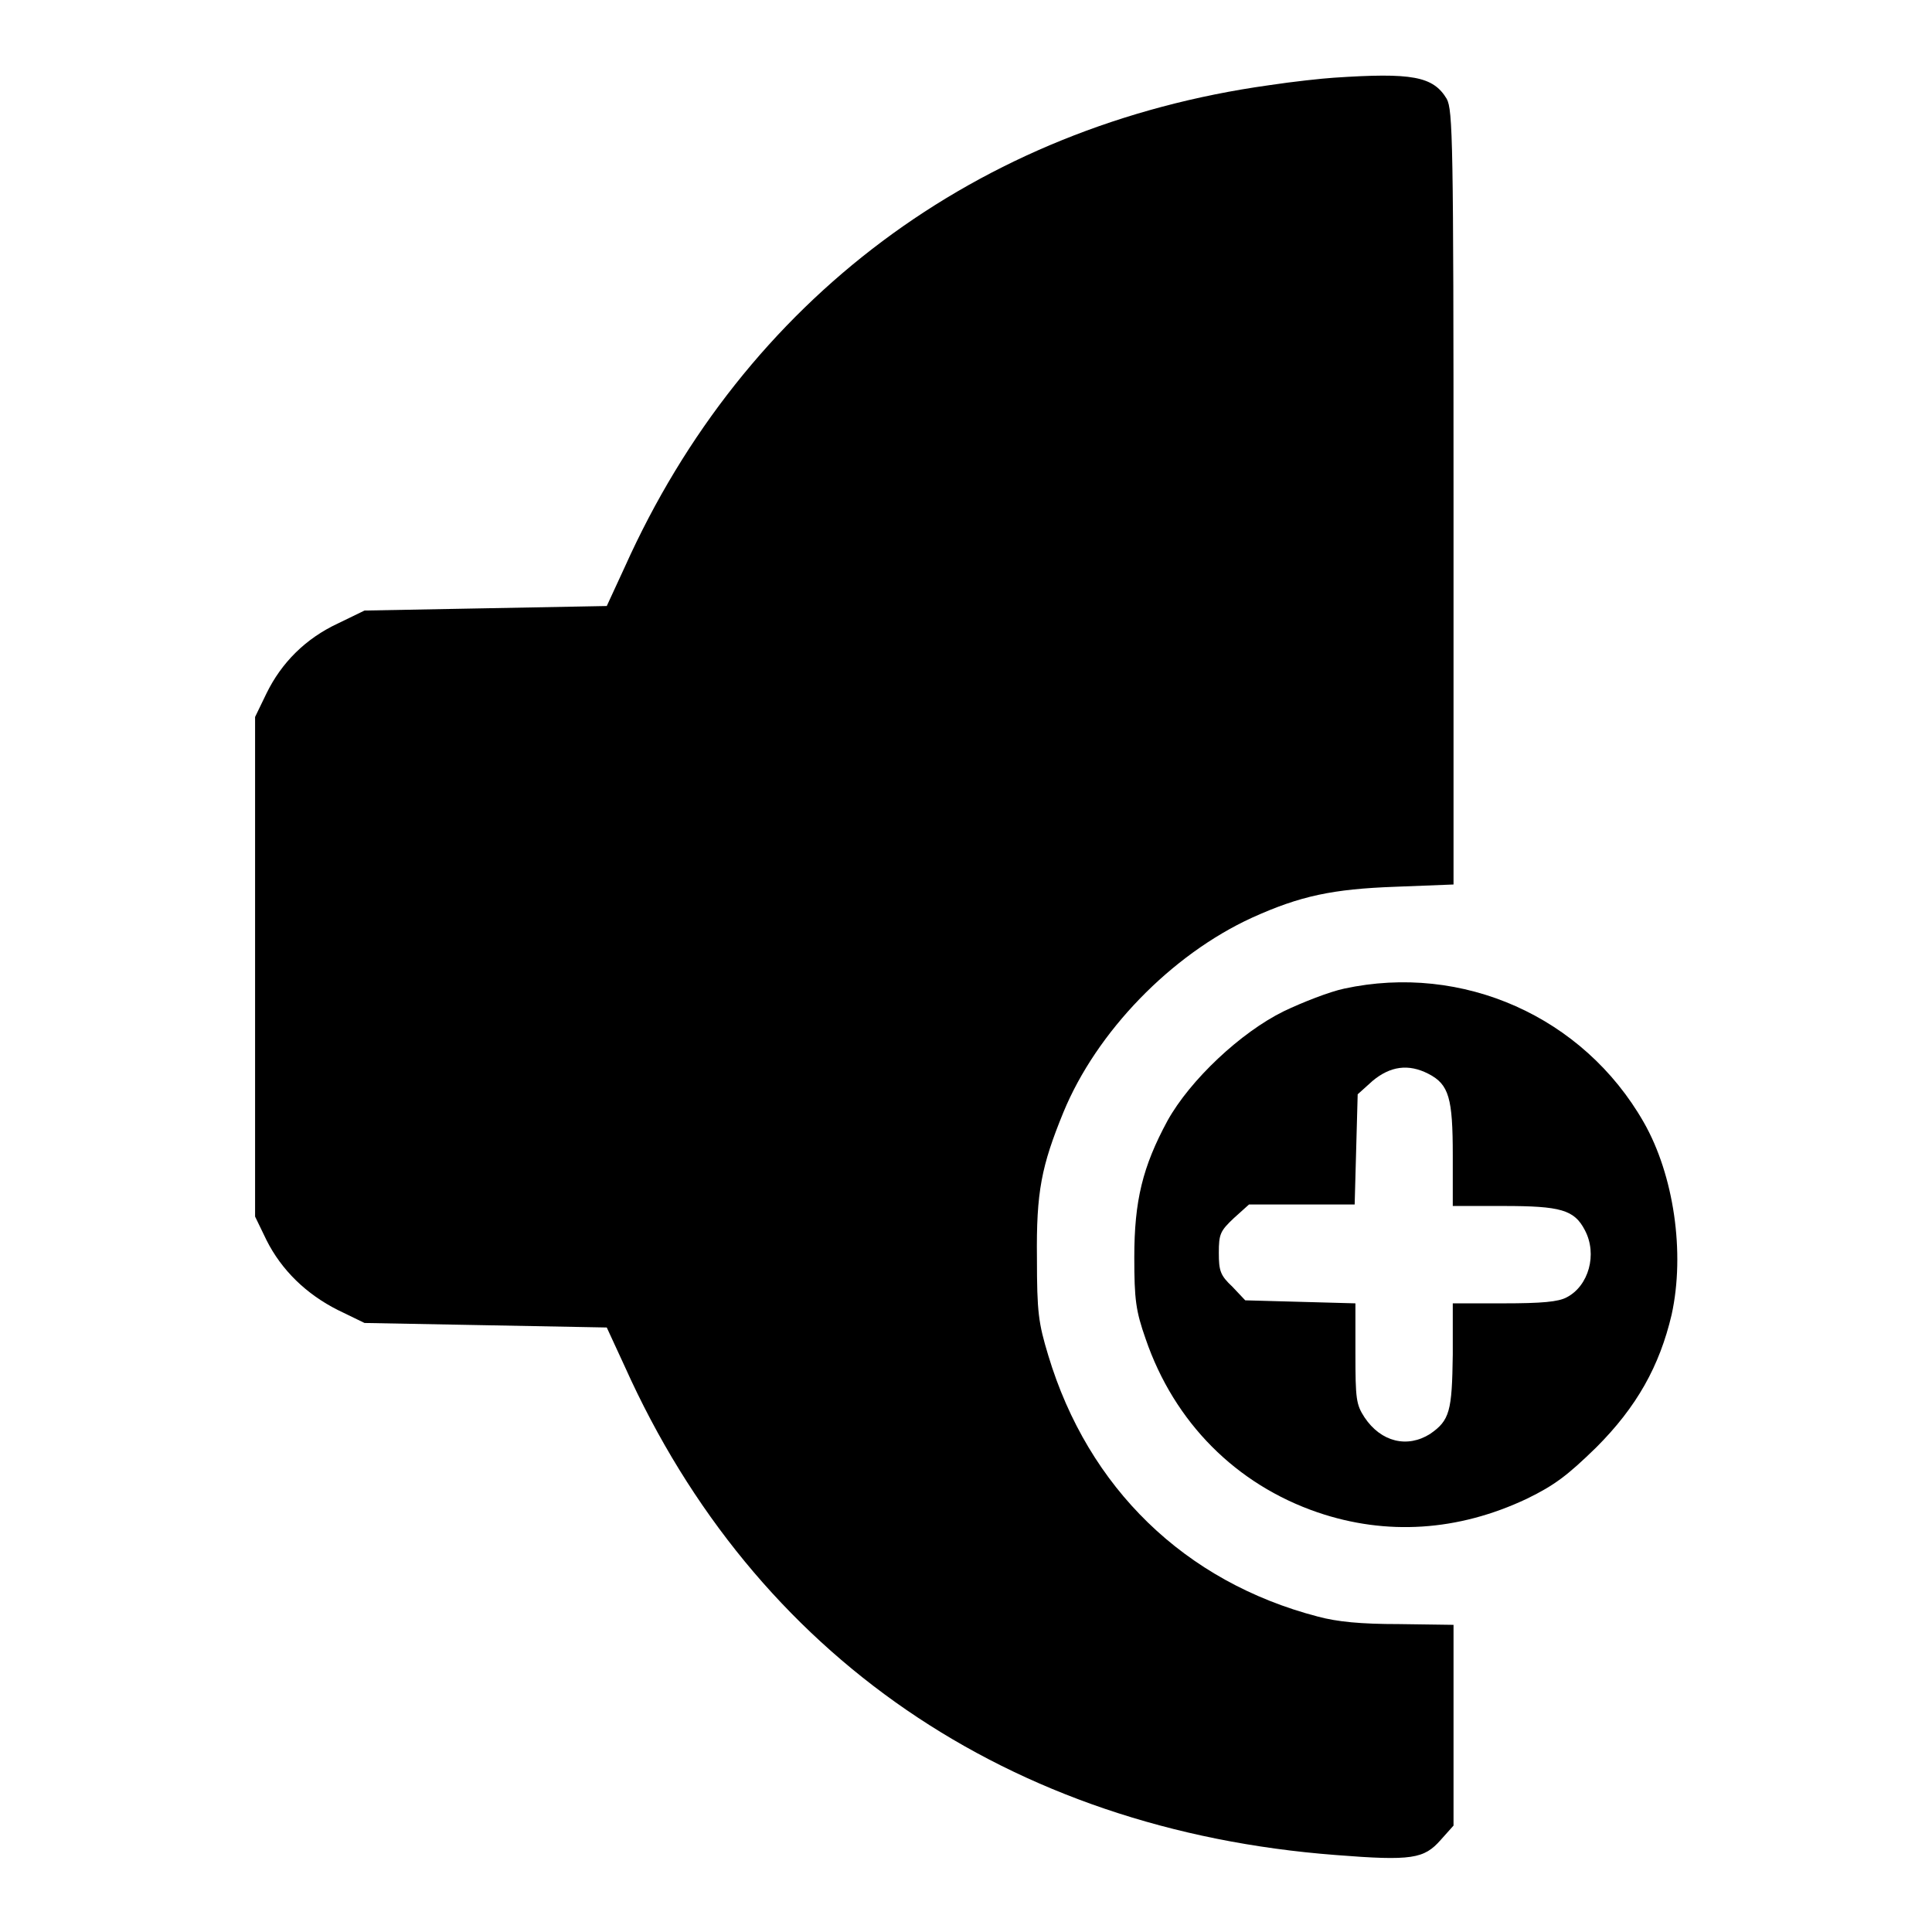
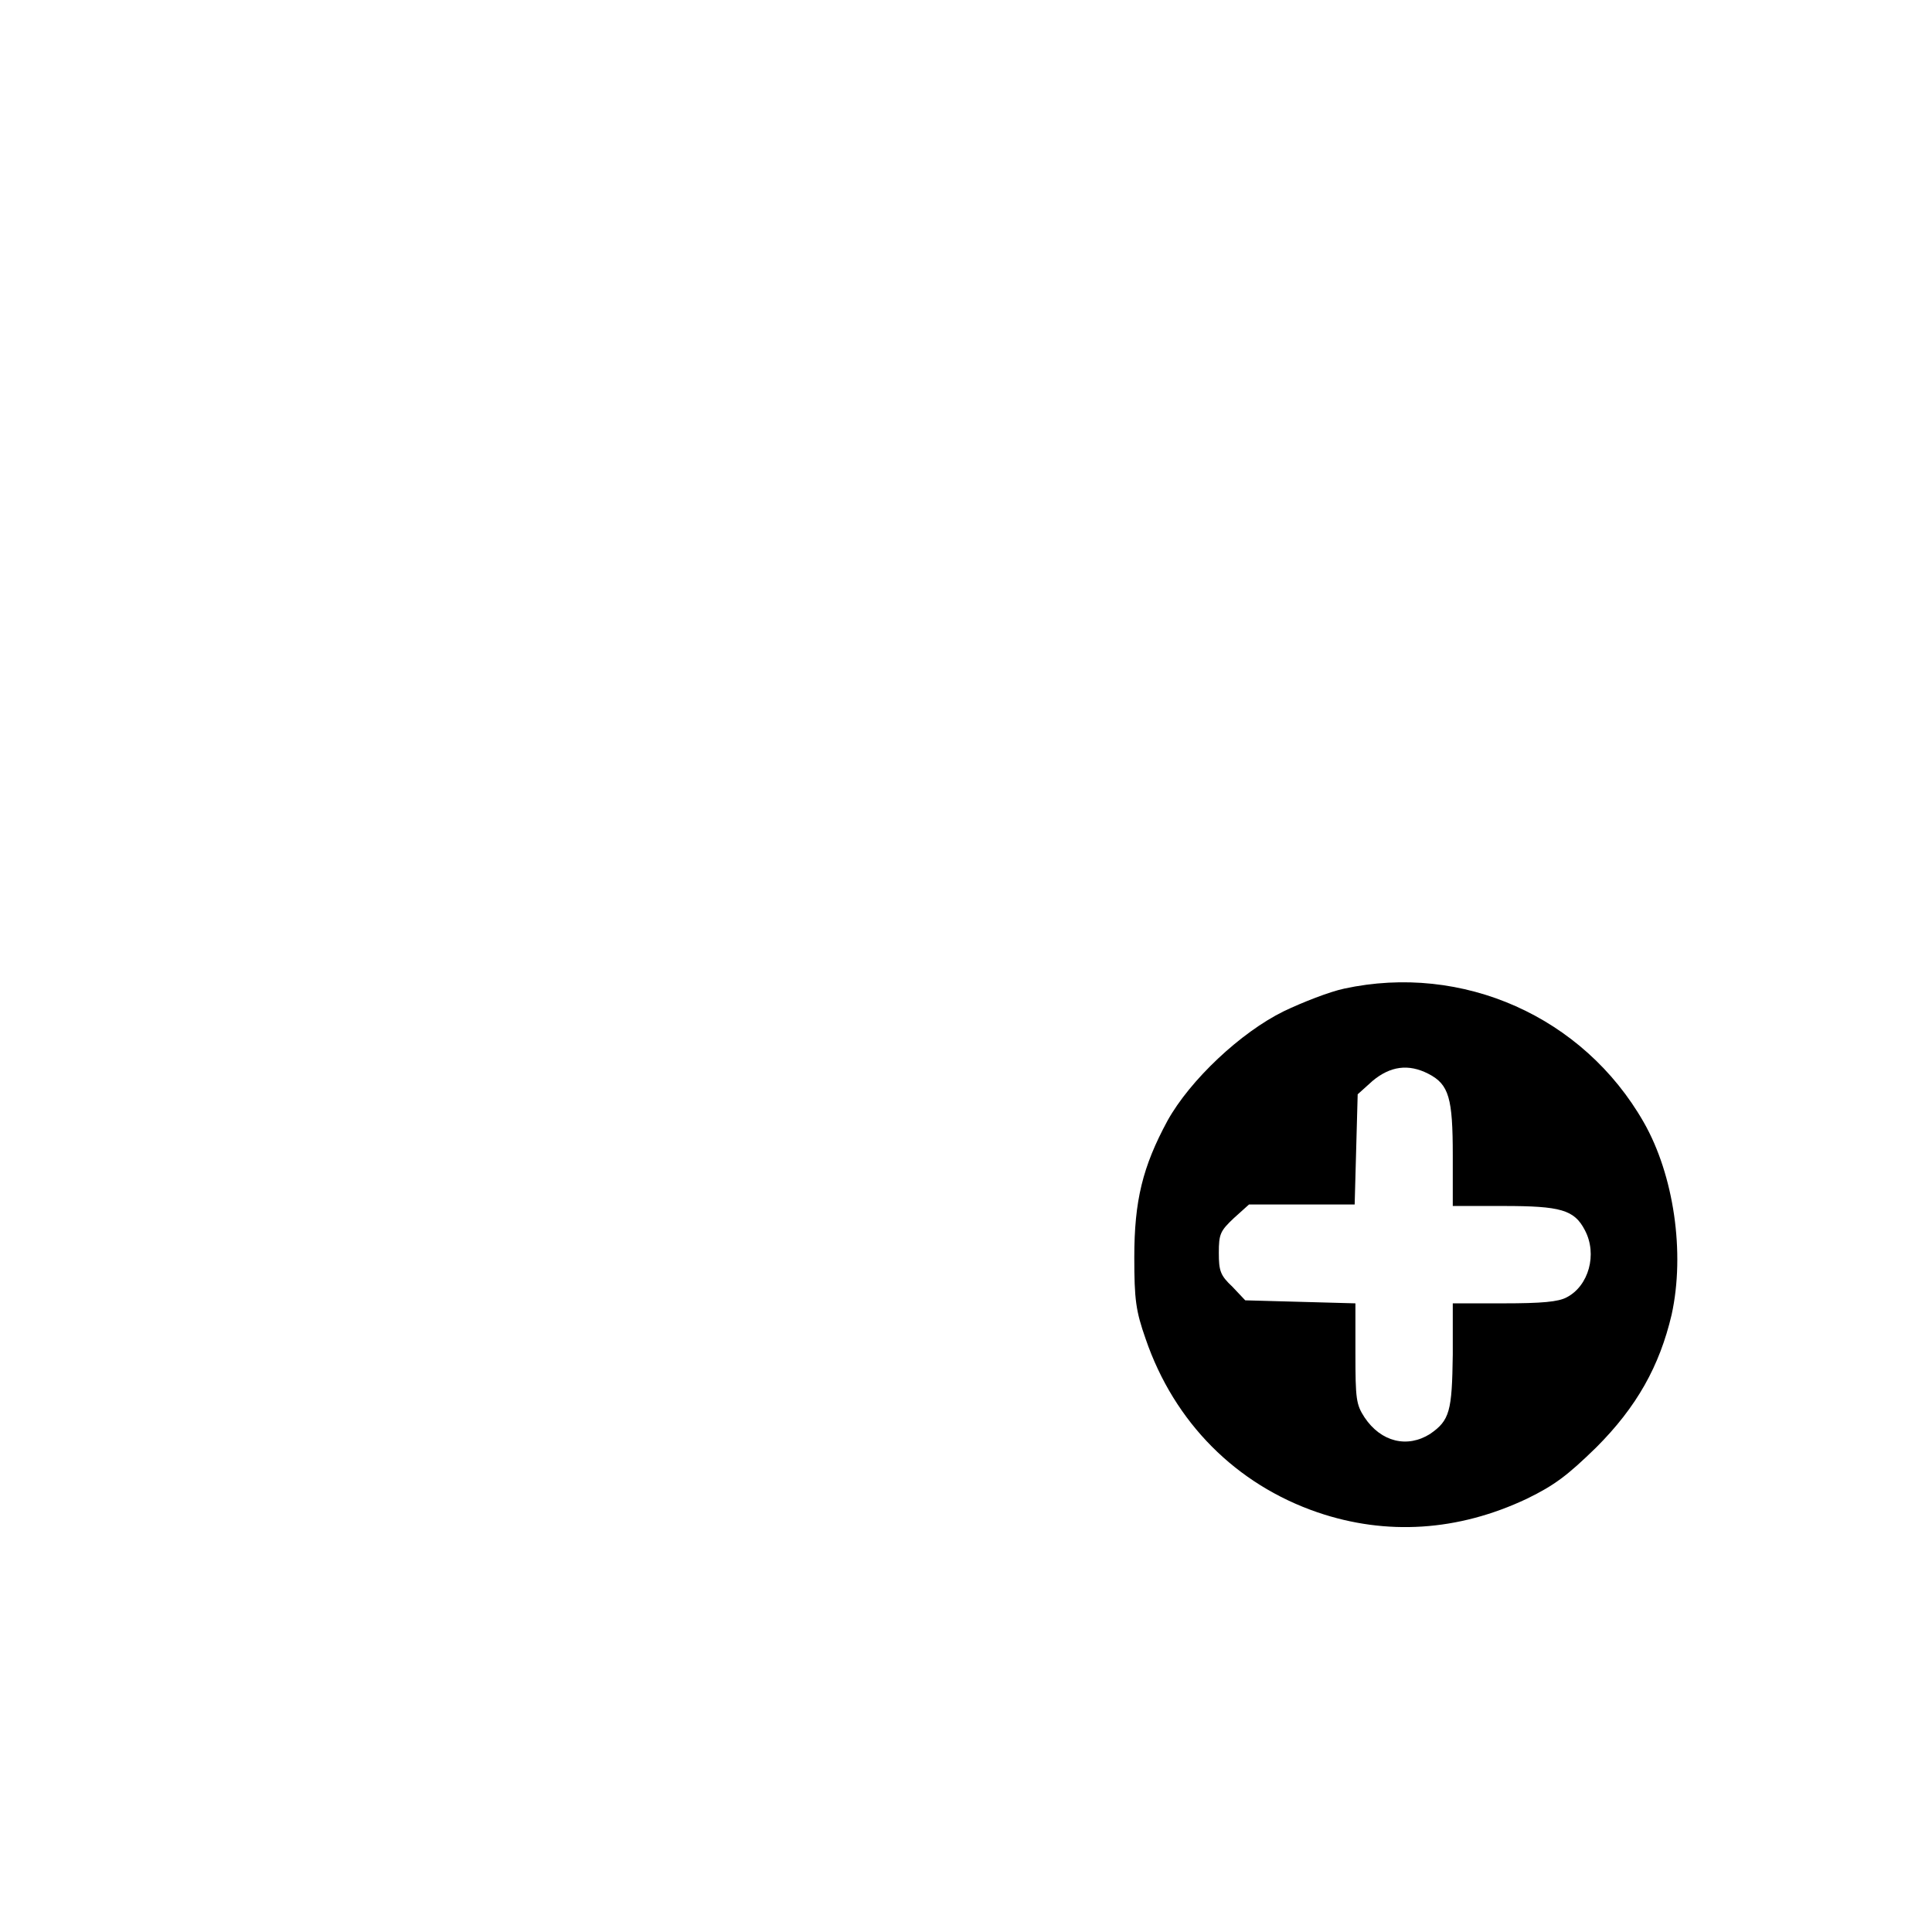
<svg xmlns="http://www.w3.org/2000/svg" version="1.1" x="0px" y="0px" viewBox="0 0 256 256" enable-background="new 0 0 256 256" xml:space="preserve">
  <g>
    <g>
      <g>
-         <path fill="#000000" d="M176.7,10.3c-1.5,0.1-5.3,0.5-8.6,1c-38.6,5.4-69.4,28.4-85.3,63.8l-2.4,5.2l-16,0.3l-16.1,0.3l-3.5,1.7c-4.3,2-7.5,5.2-9.5,9.3l-1.5,3.1V128v33.2l1.5,3.1c2,4,5.3,7.2,9.5,9.3l3.5,1.7l16.1,0.3l16,0.3l2.4,5.2c17.2,38.3,50.9,61.4,94.2,64.7c10.1,0.8,11.7,0.5,13.9-2l1.7-1.9v-13.3v-13.3l-7.2-0.1c-5.1,0-8.2-0.3-10.8-1c-17.6-4.6-30.4-17-35.7-34.6c-1.3-4.3-1.5-5.7-1.5-12.9c-0.1-8.8,0.6-12.2,3.5-19.3c4.4-10.7,14.3-20.9,25-25.8c6.4-2.9,10.7-3.8,19-4.1l7.7-0.3V65.9c0-47.3-0.1-51.3-0.9-52.8C189.9,10.1,187.1,9.6,176.7,10.3z" />
        <path fill="#000000" d="M178.1,131c-1.9,0.4-5.5,1.8-8,3c-5.7,2.8-12.4,9.1-15.4,14.5c-3.3,6.1-4.4,10.6-4.4,18.1c0,5.6,0.2,7.1,1.5,10.8c3.8,11.1,12,19.3,22.8,23c9.1,3.1,18.6,2.5,27.7-1.8c3.7-1.8,5.4-3.1,9.2-6.8c5.4-5.4,8.4-10.8,10-17.6c1.8-8.2,0.3-18.5-3.7-25.5C209.8,134.7,193.8,127.6,178.1,131z M189.3,142.3c2.7,1.4,3.2,3.2,3.2,10.8v6.7h6.7c7.6,0,9.4,0.5,10.8,3.2c1.7,3.2,0.5,7.4-2.4,8.9c-1.1,0.6-3.3,0.8-8.4,0.8h-6.7v6.8c-0.1,7.5-0.4,8.7-3,10.5c-3,1.9-6.5,1.1-8.7-2.2c-1.1-1.7-1.2-2.4-1.2-8.5v-6.6l-7.3-0.2l-7.3-0.2l-1.7-1.8c-1.6-1.5-1.8-2.1-1.8-4.5c0-2.5,0.2-2.9,2-4.6l2-1.8h7h7l0.2-7.3l0.2-7.3l2-1.8C184.2,141.3,186.6,140.9,189.3,142.3z" />
      </g>
    </g>
  </g>
</svg>